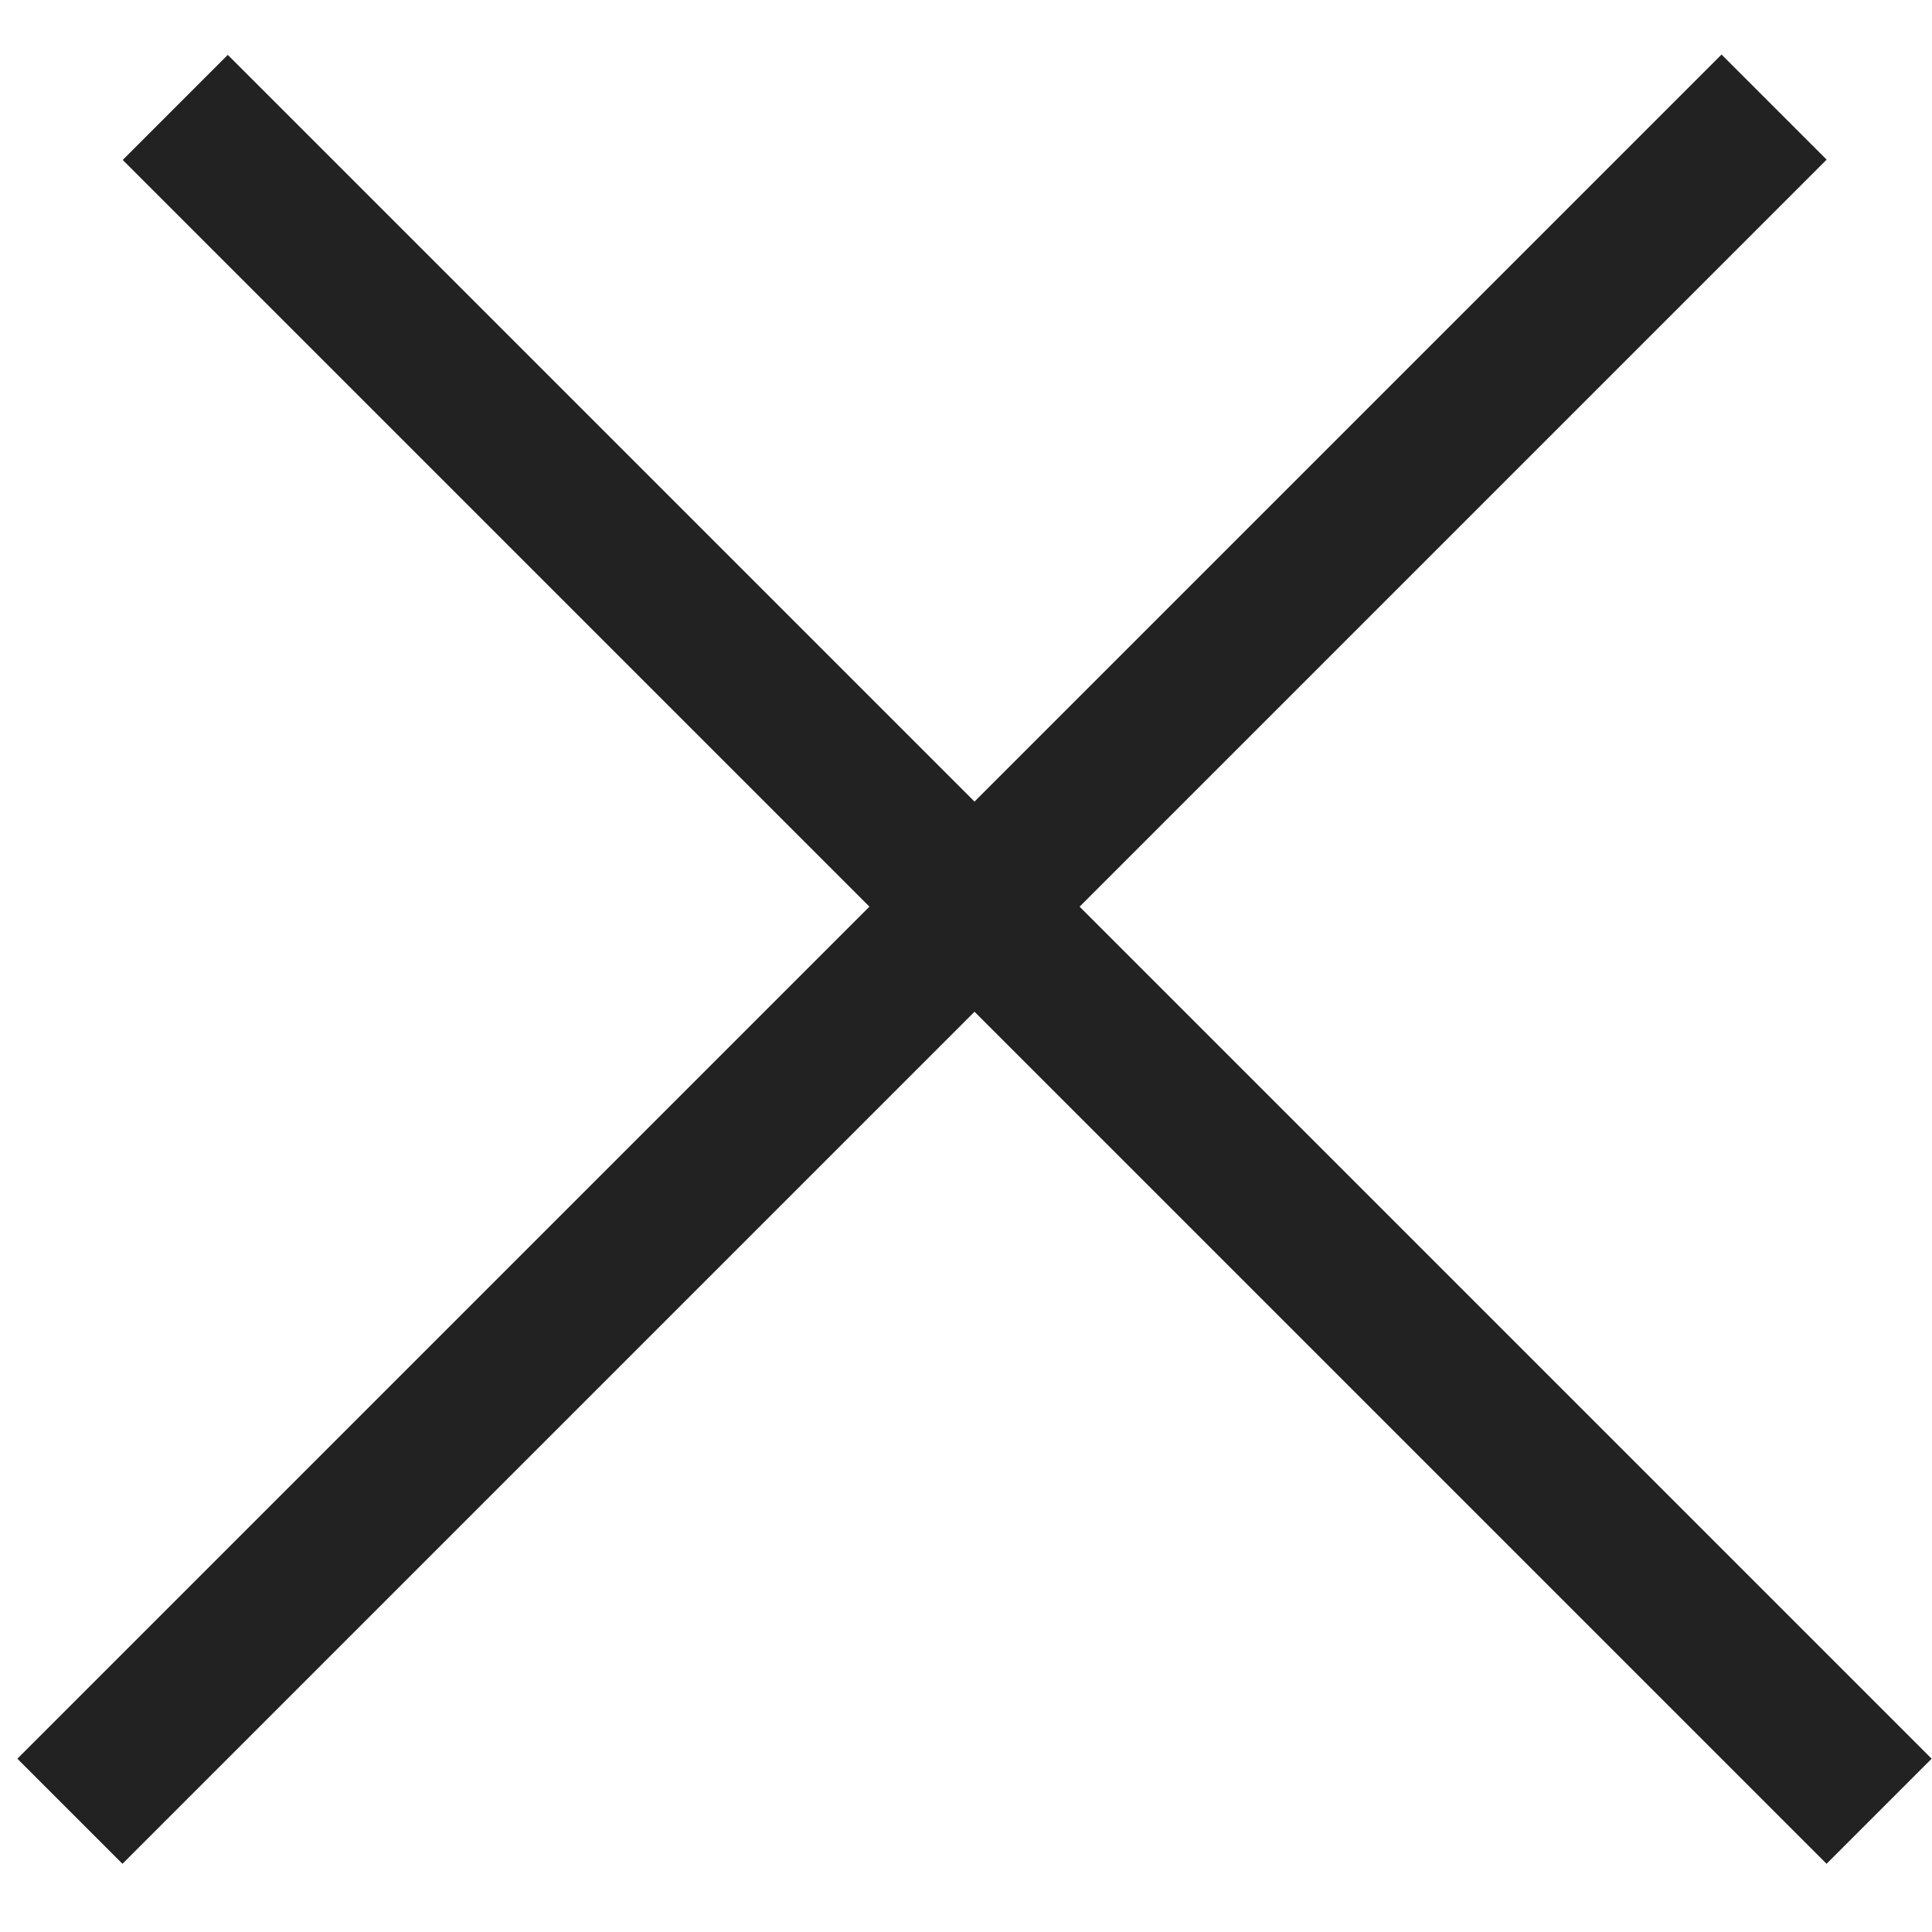
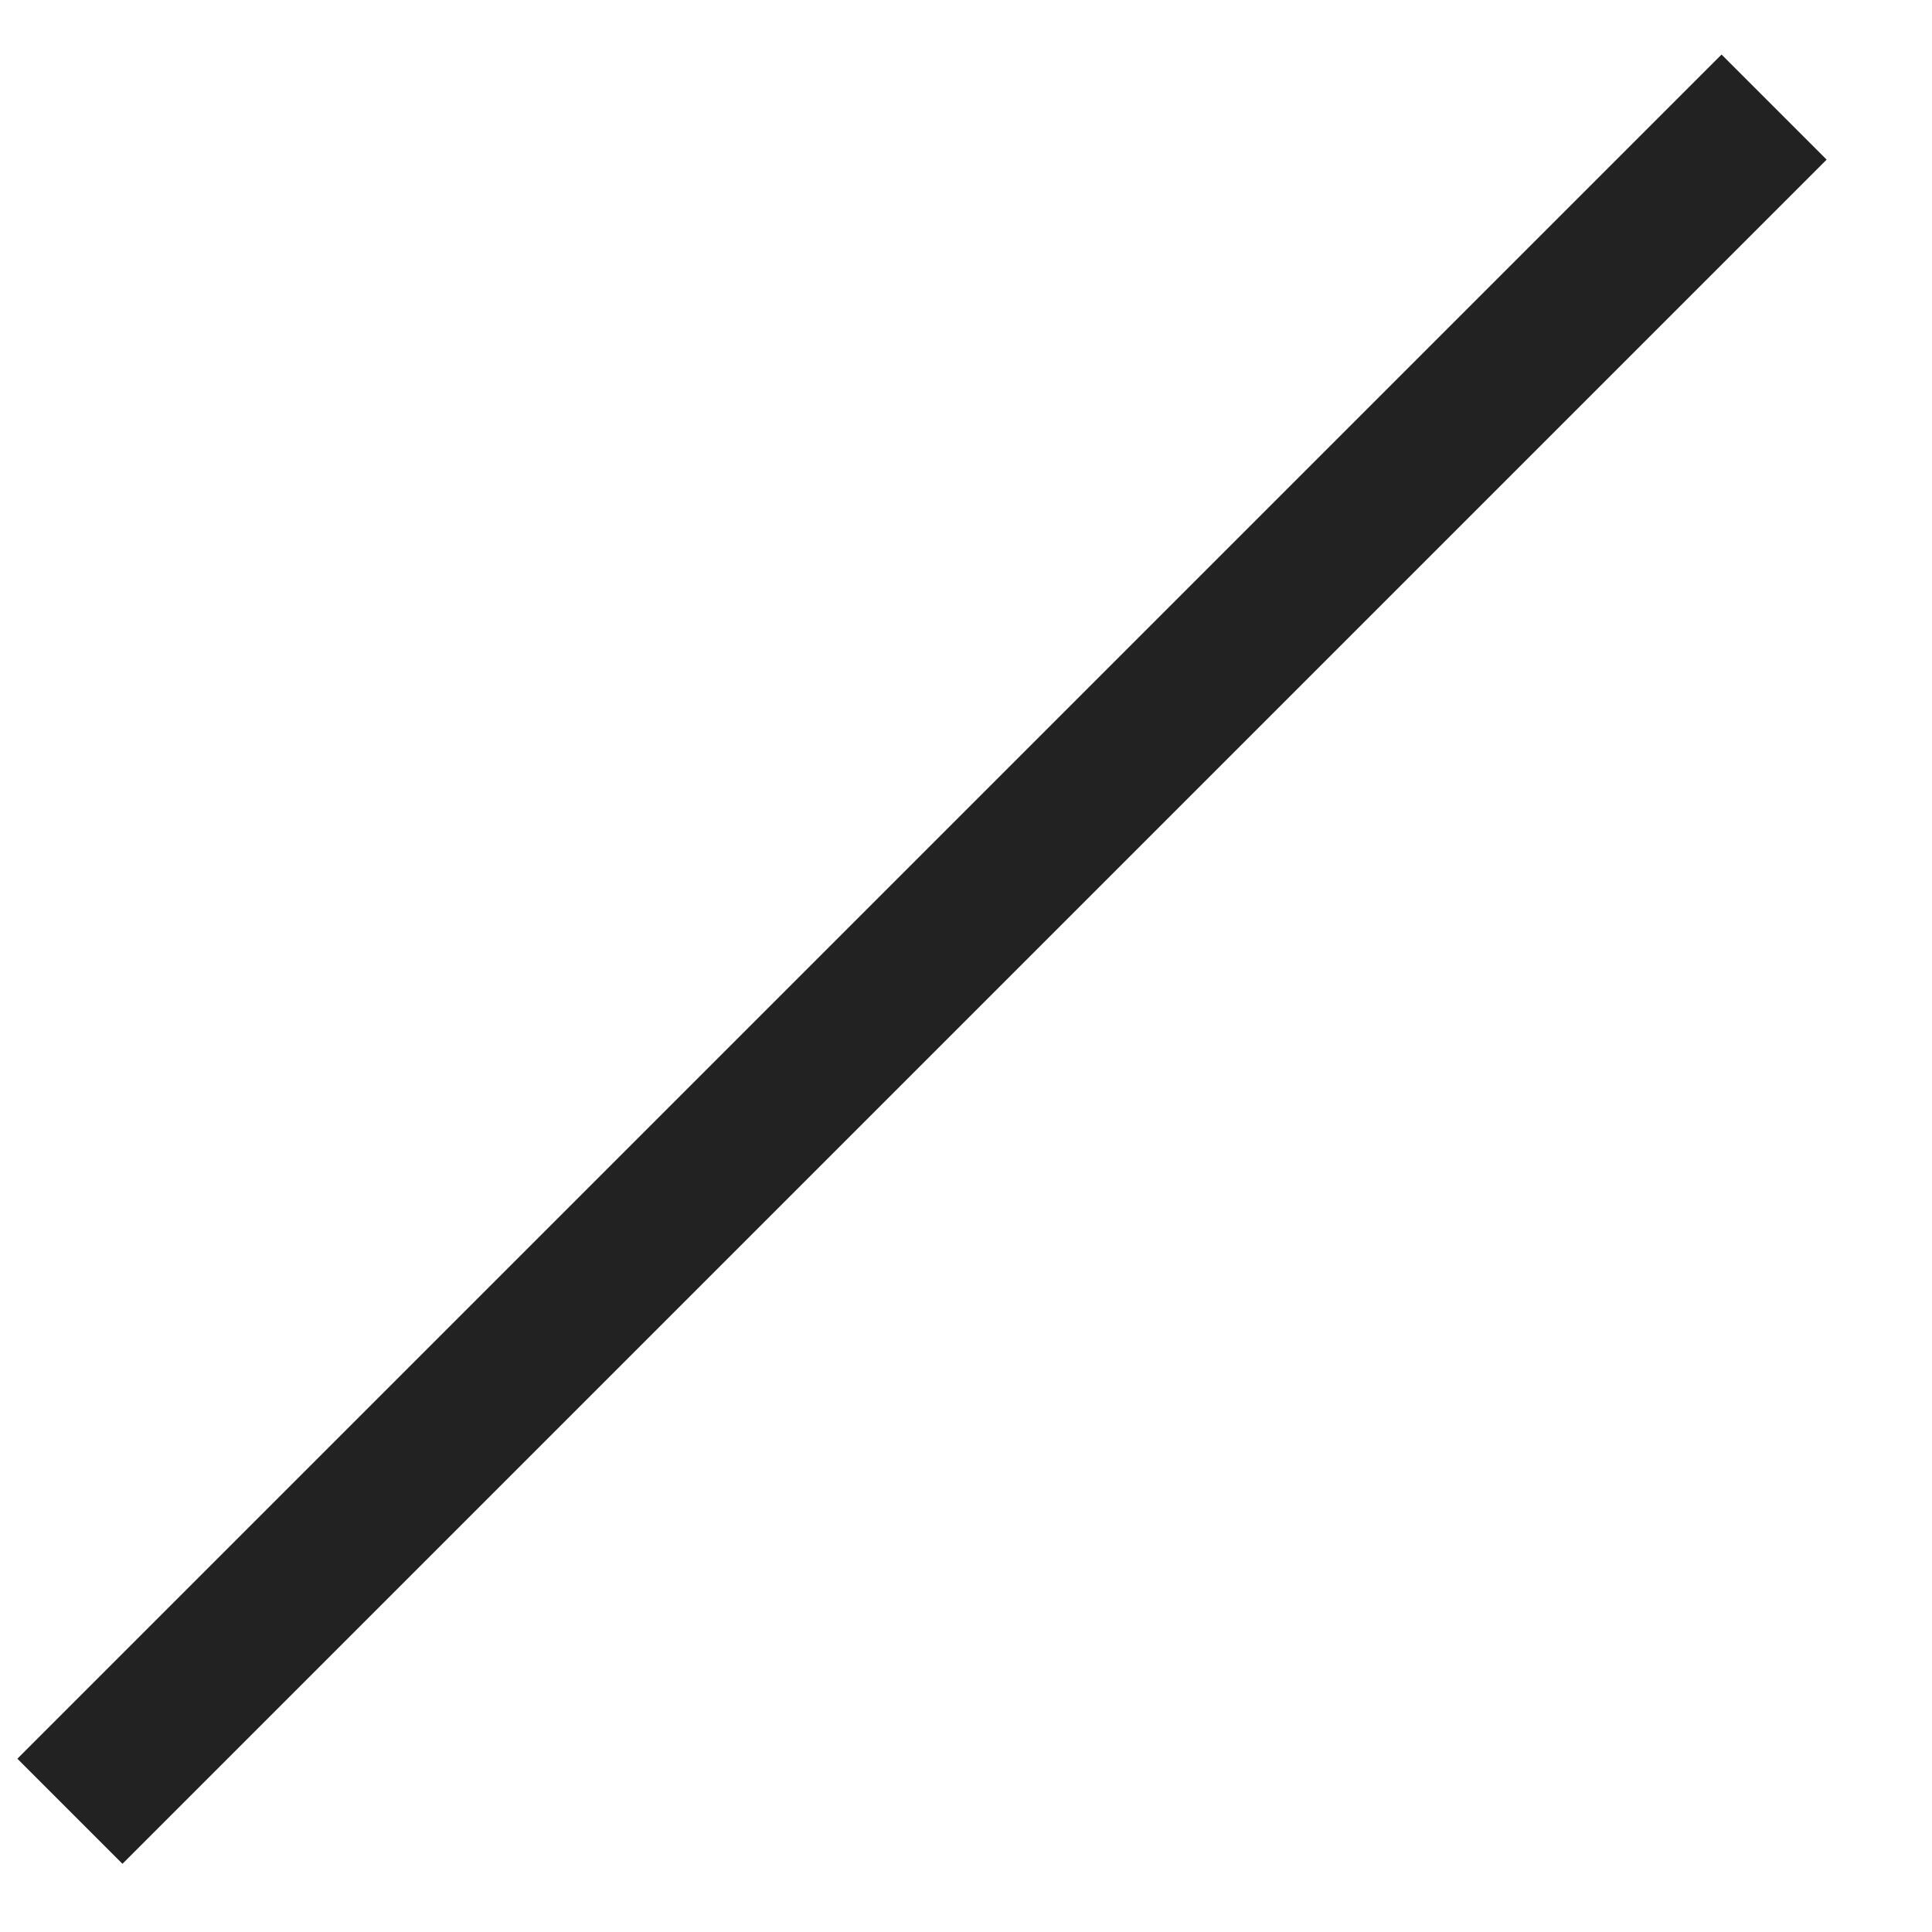
<svg xmlns="http://www.w3.org/2000/svg" width="26" height="26" viewBox="0 0 26 26" fill="none">
  <line x1="0.941" y1="24.375" x2="23.875" y2="1.441" stroke="#222222" stroke-width="2" />
-   <line y1="-1" x2="32.432" y2="-1" transform="matrix(-0.707 -0.707 -0.707 0.707 24.581 25.082)" stroke="#222222" stroke-width="2" />
</svg>